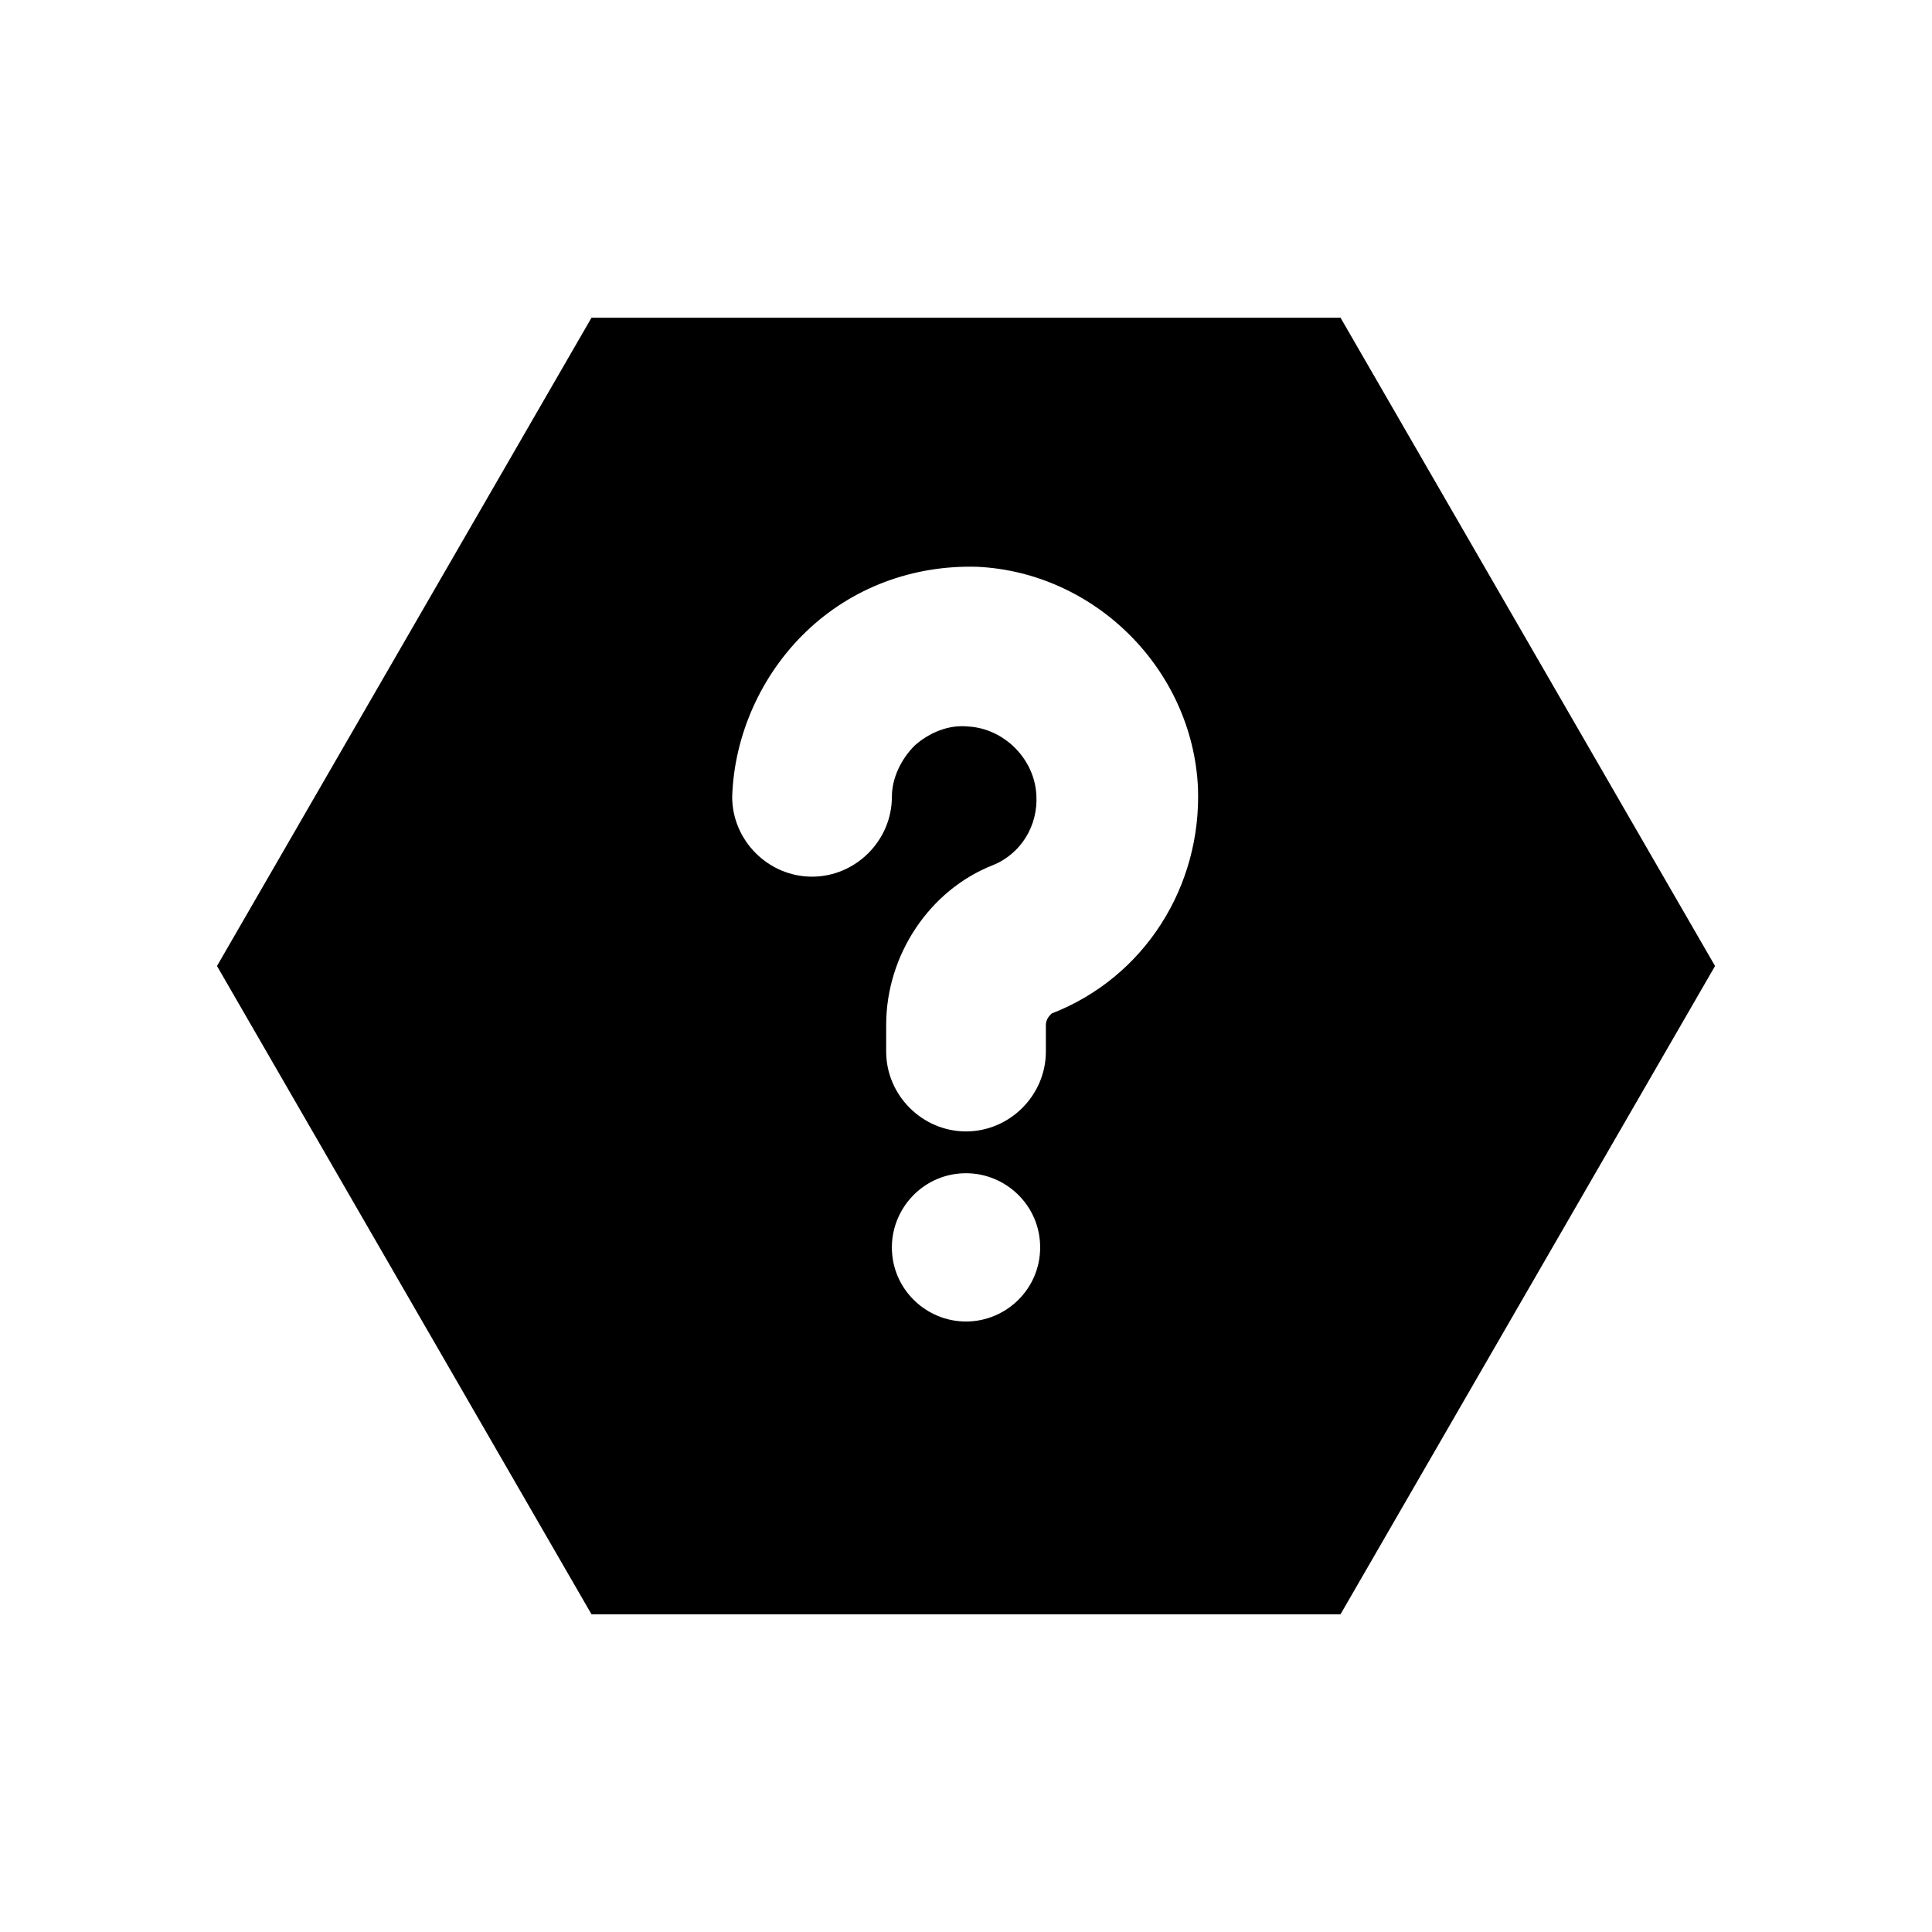
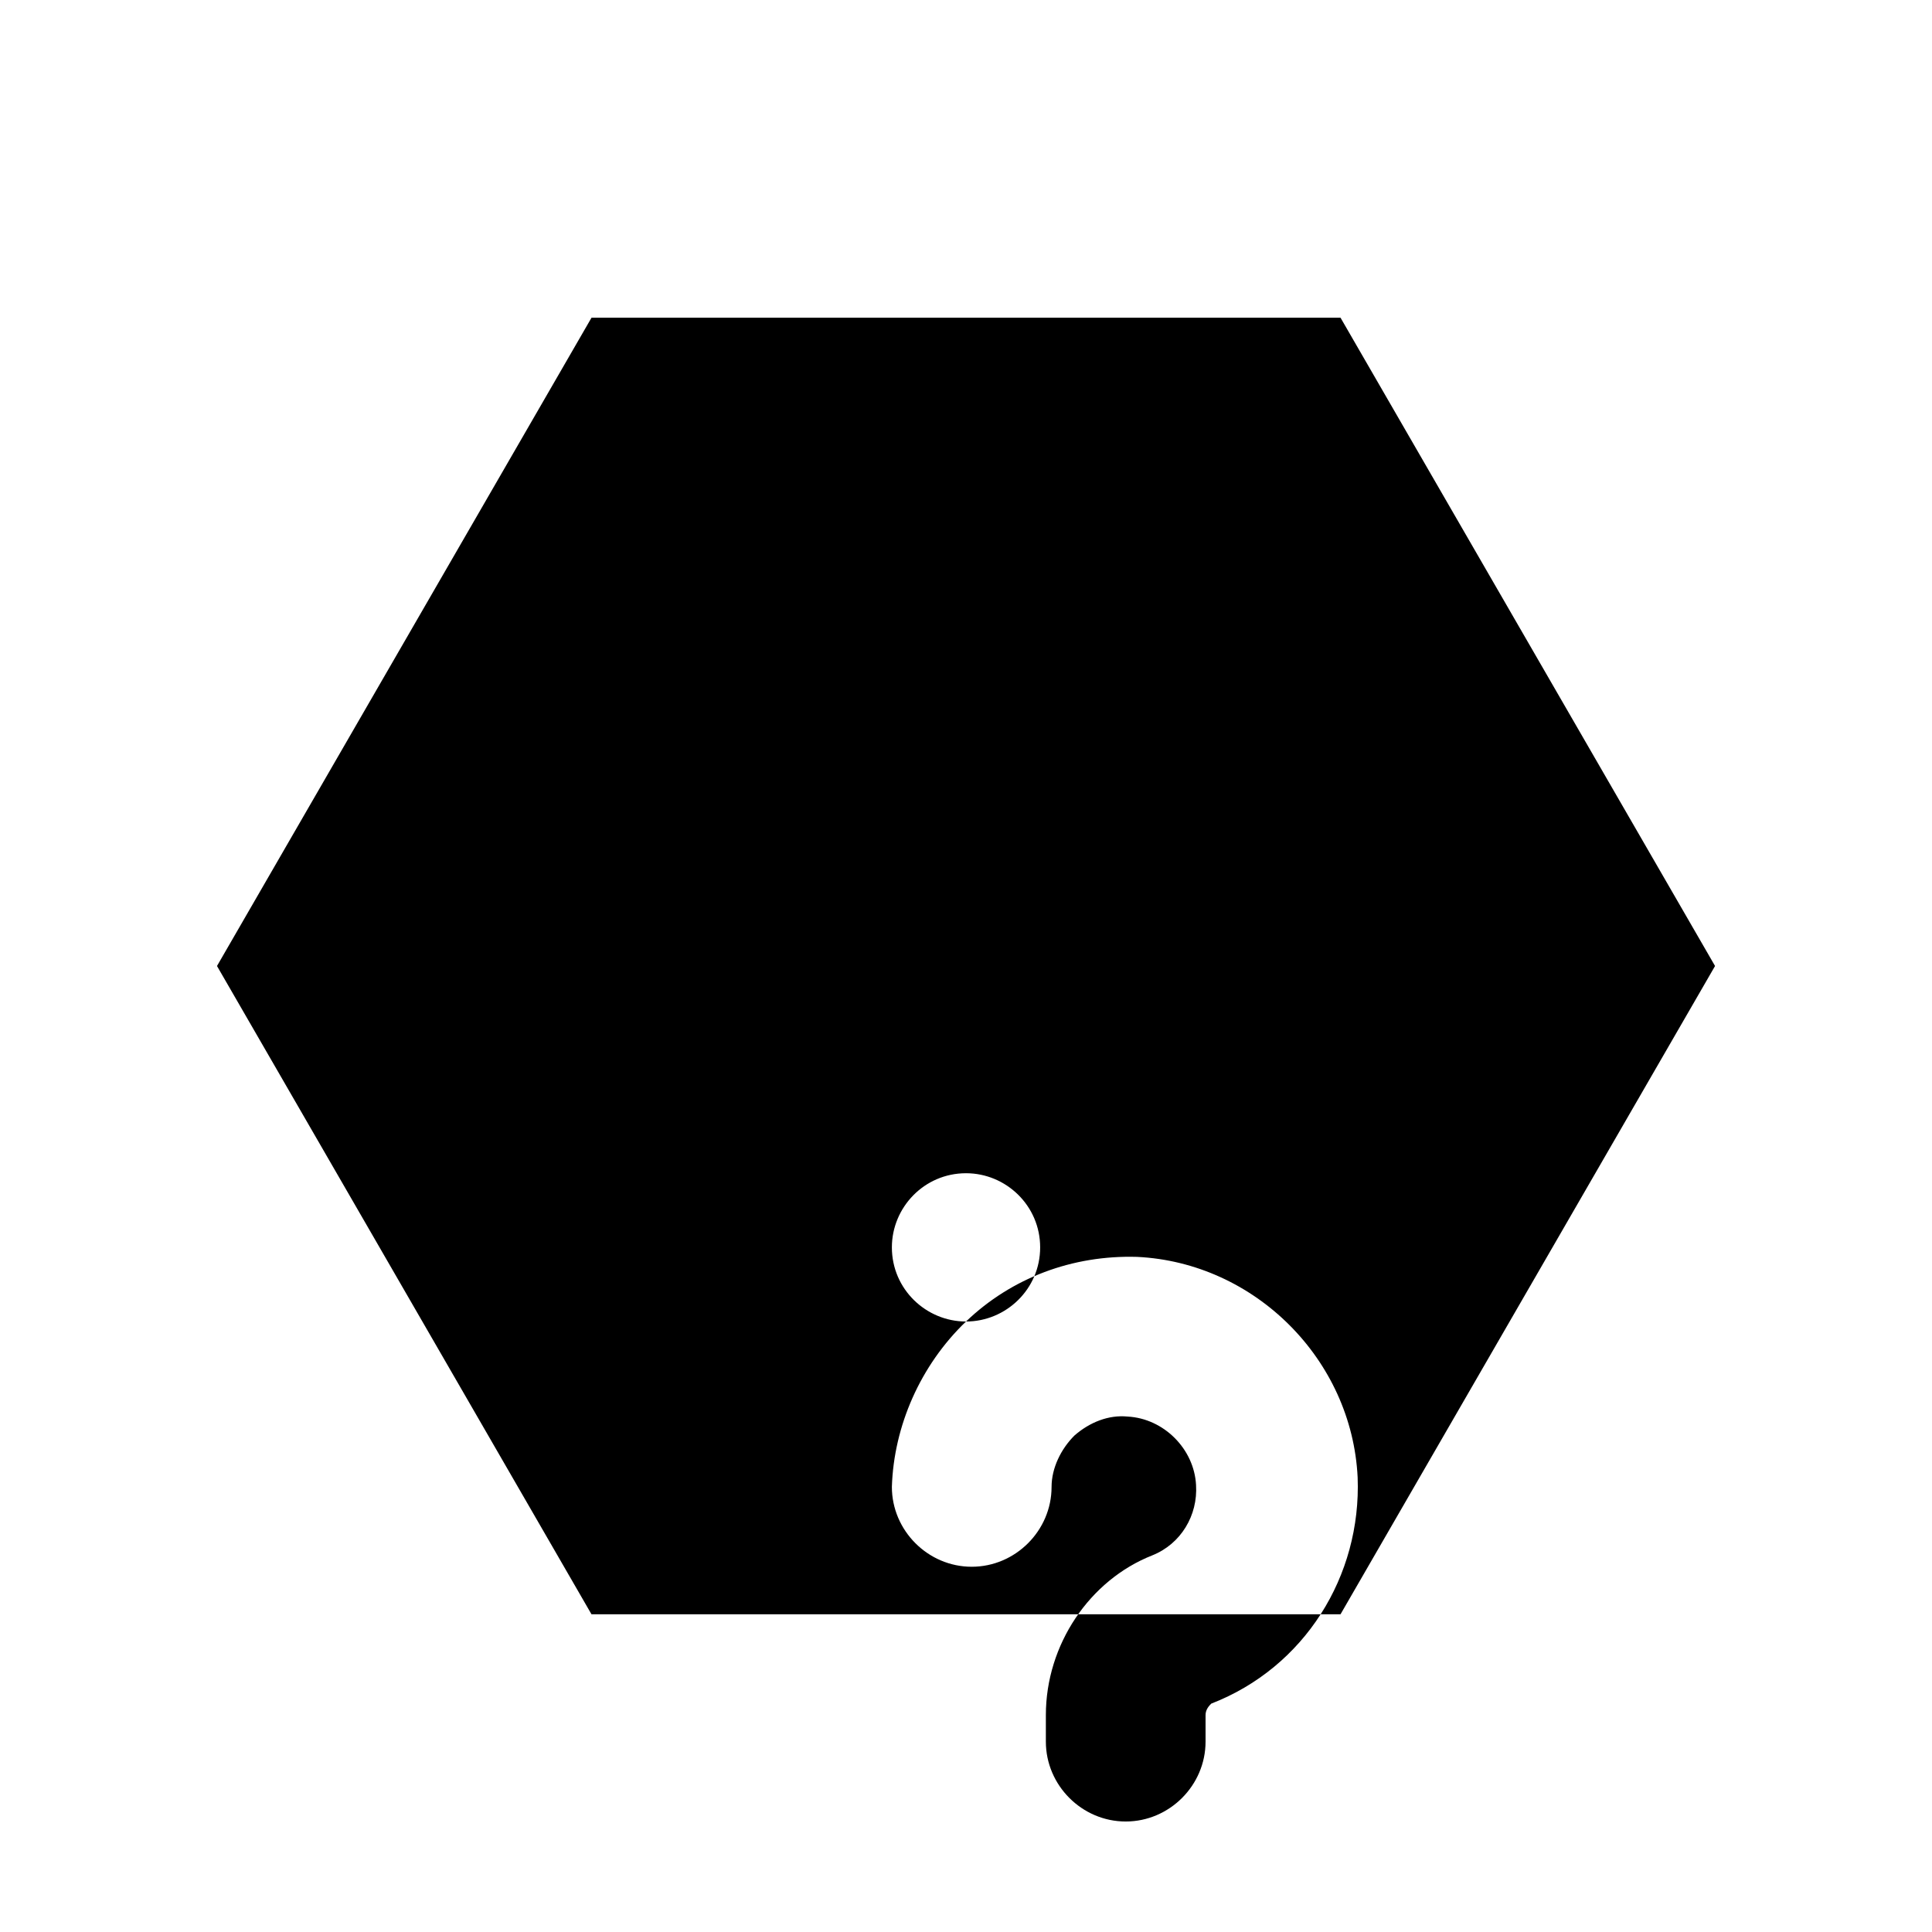
<svg xmlns="http://www.w3.org/2000/svg" fill="#000000" width="800px" height="800px" version="1.1" viewBox="144 144 512 512">
-   <path d="m300.75 571.8h198.5l99.254-171.8-99.25-171.8h-198.5l-99.25 171.8zm99.254-77.586c-10.578 0-19.648-8.566-19.648-19.648 0-10.578 8.566-19.648 19.648-19.648 10.578 0 19.648 8.566 19.648 19.648s-9.07 19.648-19.648 19.648zm-42.32-182.88c12.09-11.586 28.215-17.633 45.344-17.129 31.234 1.512 56.93 27.207 58.441 58.441 1.008 26.199-14.105 50.383-38.793 59.953-0.504 0.504-1.512 1.512-1.512 3.023v7.055c0 11.586-9.574 21.16-21.16 21.16s-21.16-9.574-21.16-21.16v-7.055c0-18.641 11.586-35.77 28.215-42.32 7.559-3.023 12.09-10.578 11.586-18.641-0.504-9.574-8.566-17.633-18.137-18.137-5.039-0.504-10.078 1.512-14.105 5.039-3.527 3.527-6.047 8.566-6.047 13.602 0 11.586-9.574 21.16-21.16 21.16-11.586 0-21.16-9.574-21.16-21.16 0.504-16.121 7.555-32.246 19.648-43.832z" />
+   <path d="m300.75 571.8h198.5l99.254-171.8-99.25-171.8h-198.5l-99.25 171.8zm99.254-77.586c-10.578 0-19.648-8.566-19.648-19.648 0-10.578 8.566-19.648 19.648-19.648 10.578 0 19.648 8.566 19.648 19.648s-9.07 19.648-19.648 19.648zc12.09-11.586 28.215-17.633 45.344-17.129 31.234 1.512 56.93 27.207 58.441 58.441 1.008 26.199-14.105 50.383-38.793 59.953-0.504 0.504-1.512 1.512-1.512 3.023v7.055c0 11.586-9.574 21.16-21.16 21.16s-21.16-9.574-21.16-21.16v-7.055c0-18.641 11.586-35.77 28.215-42.32 7.559-3.023 12.09-10.578 11.586-18.641-0.504-9.574-8.566-17.633-18.137-18.137-5.039-0.504-10.078 1.512-14.105 5.039-3.527 3.527-6.047 8.566-6.047 13.602 0 11.586-9.574 21.16-21.16 21.16-11.586 0-21.16-9.574-21.16-21.16 0.504-16.121 7.555-32.246 19.648-43.832z" />
</svg>